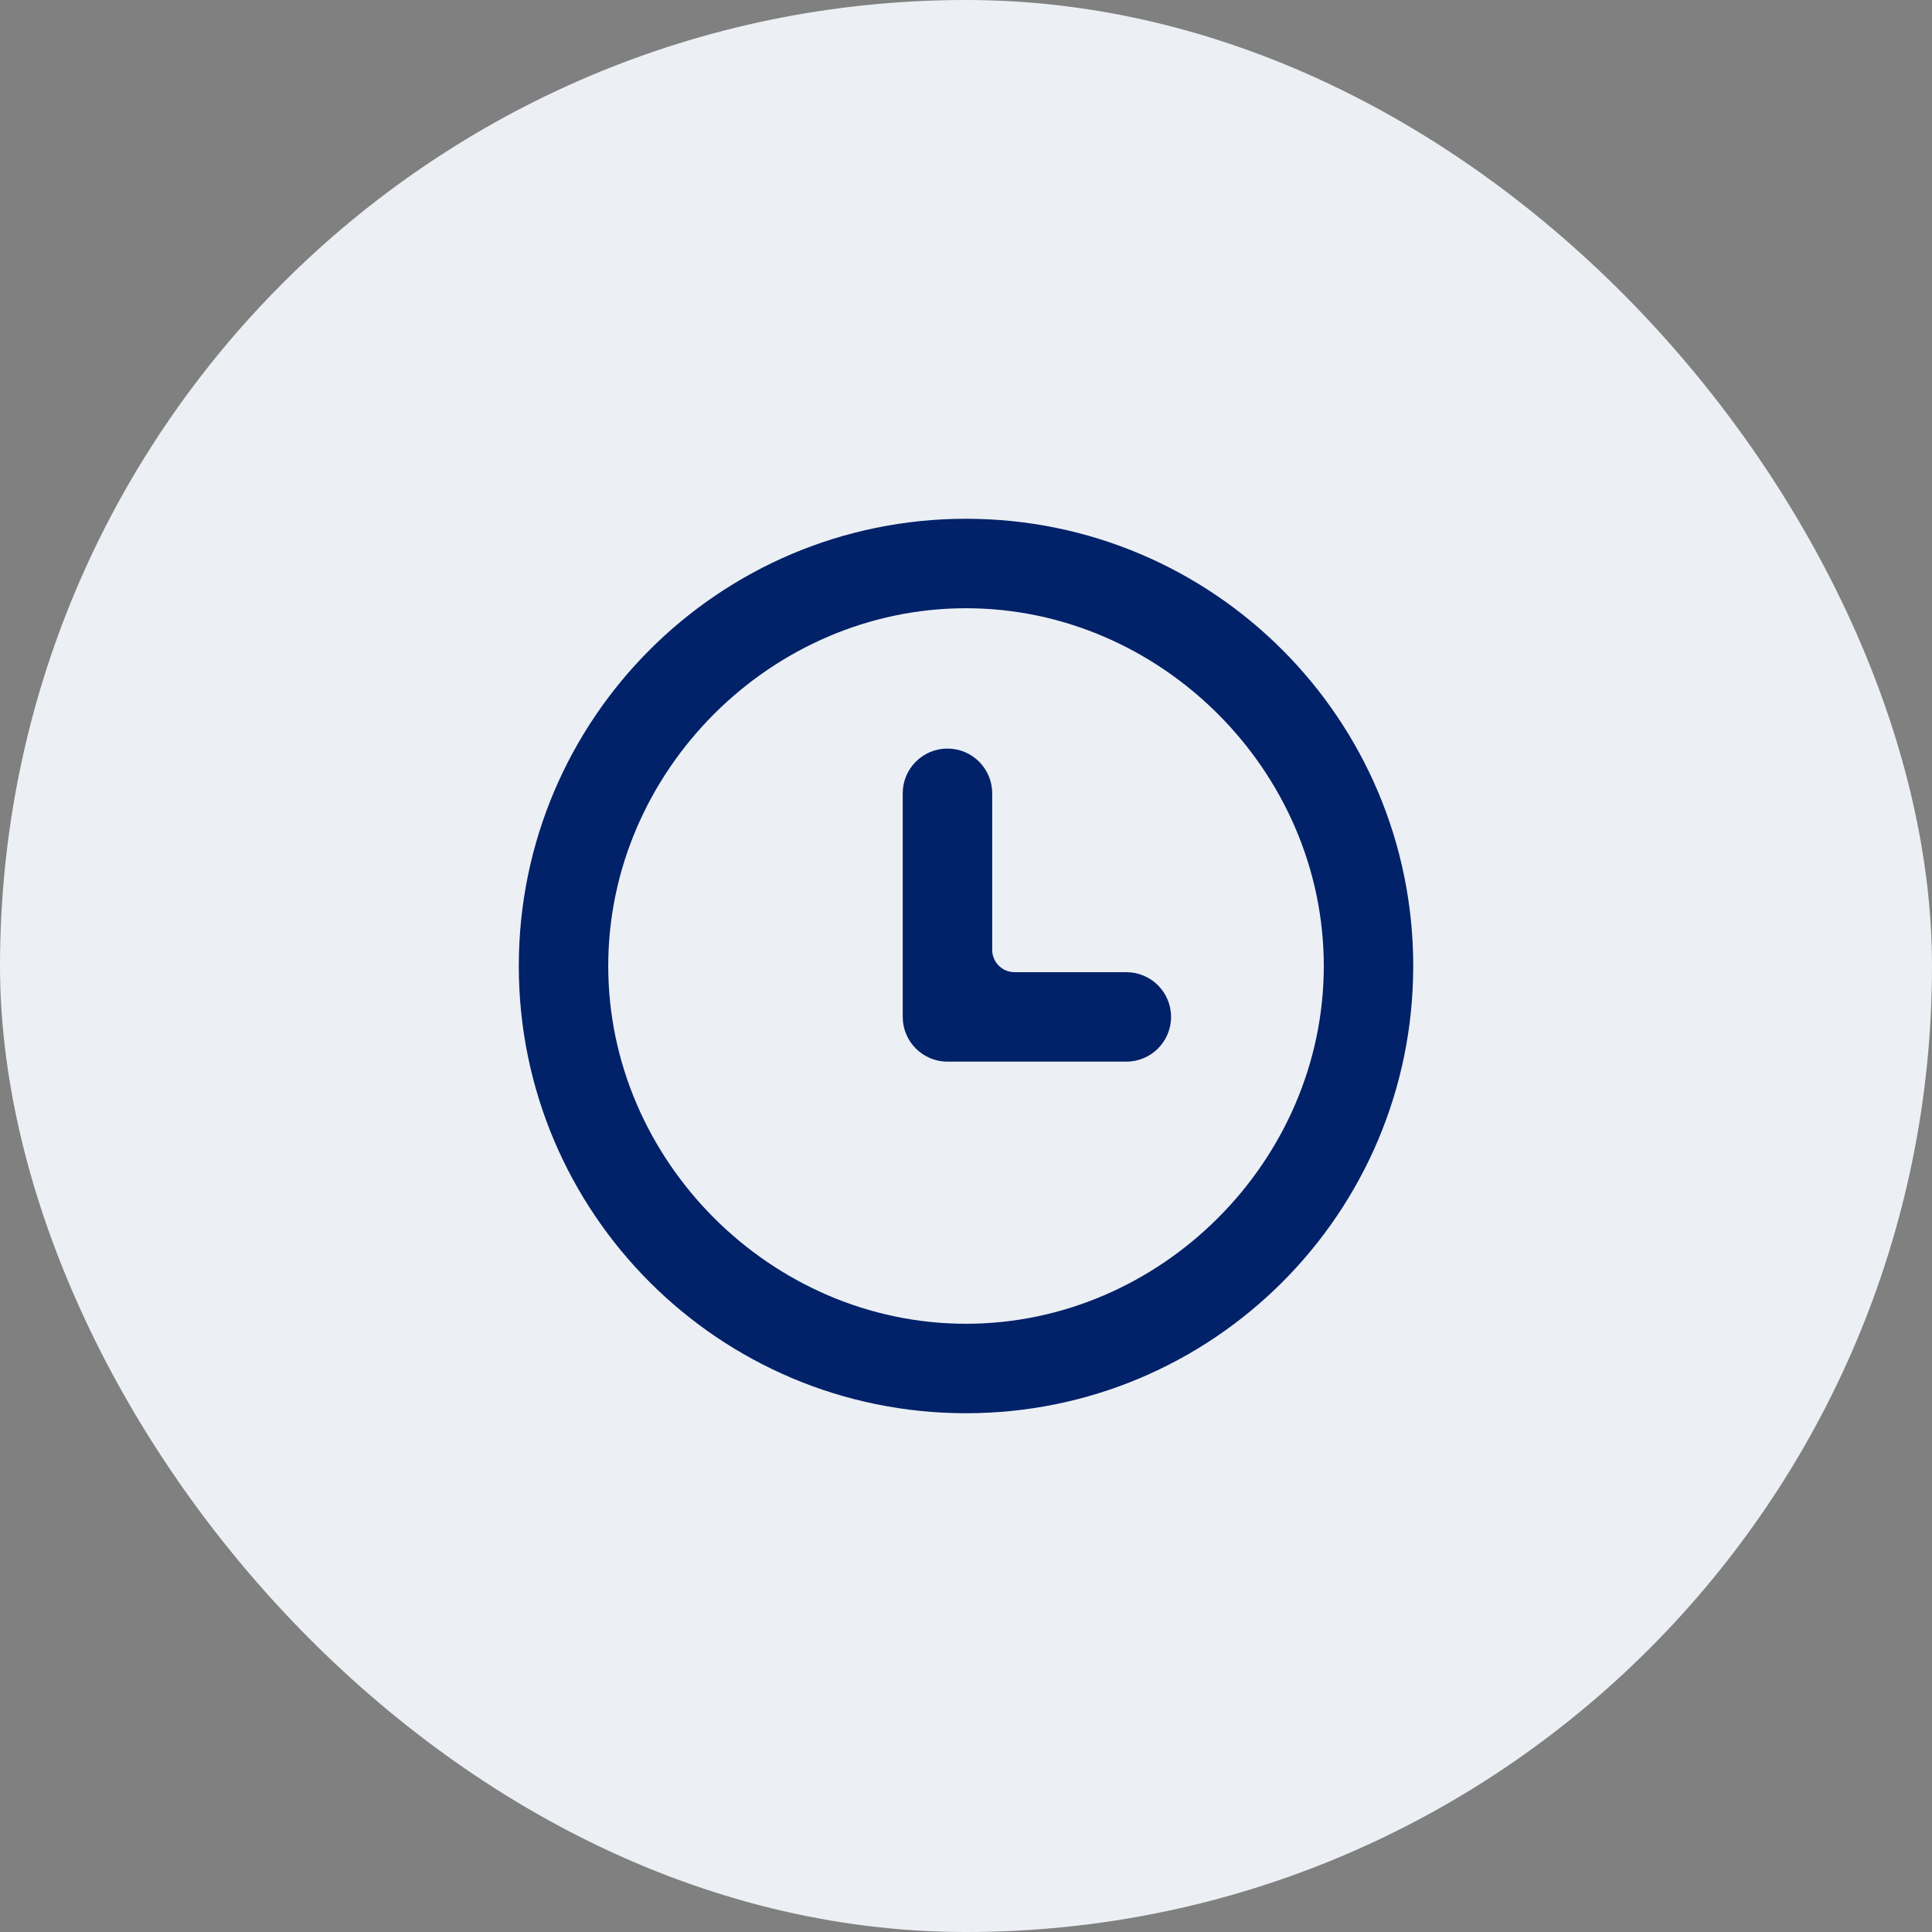
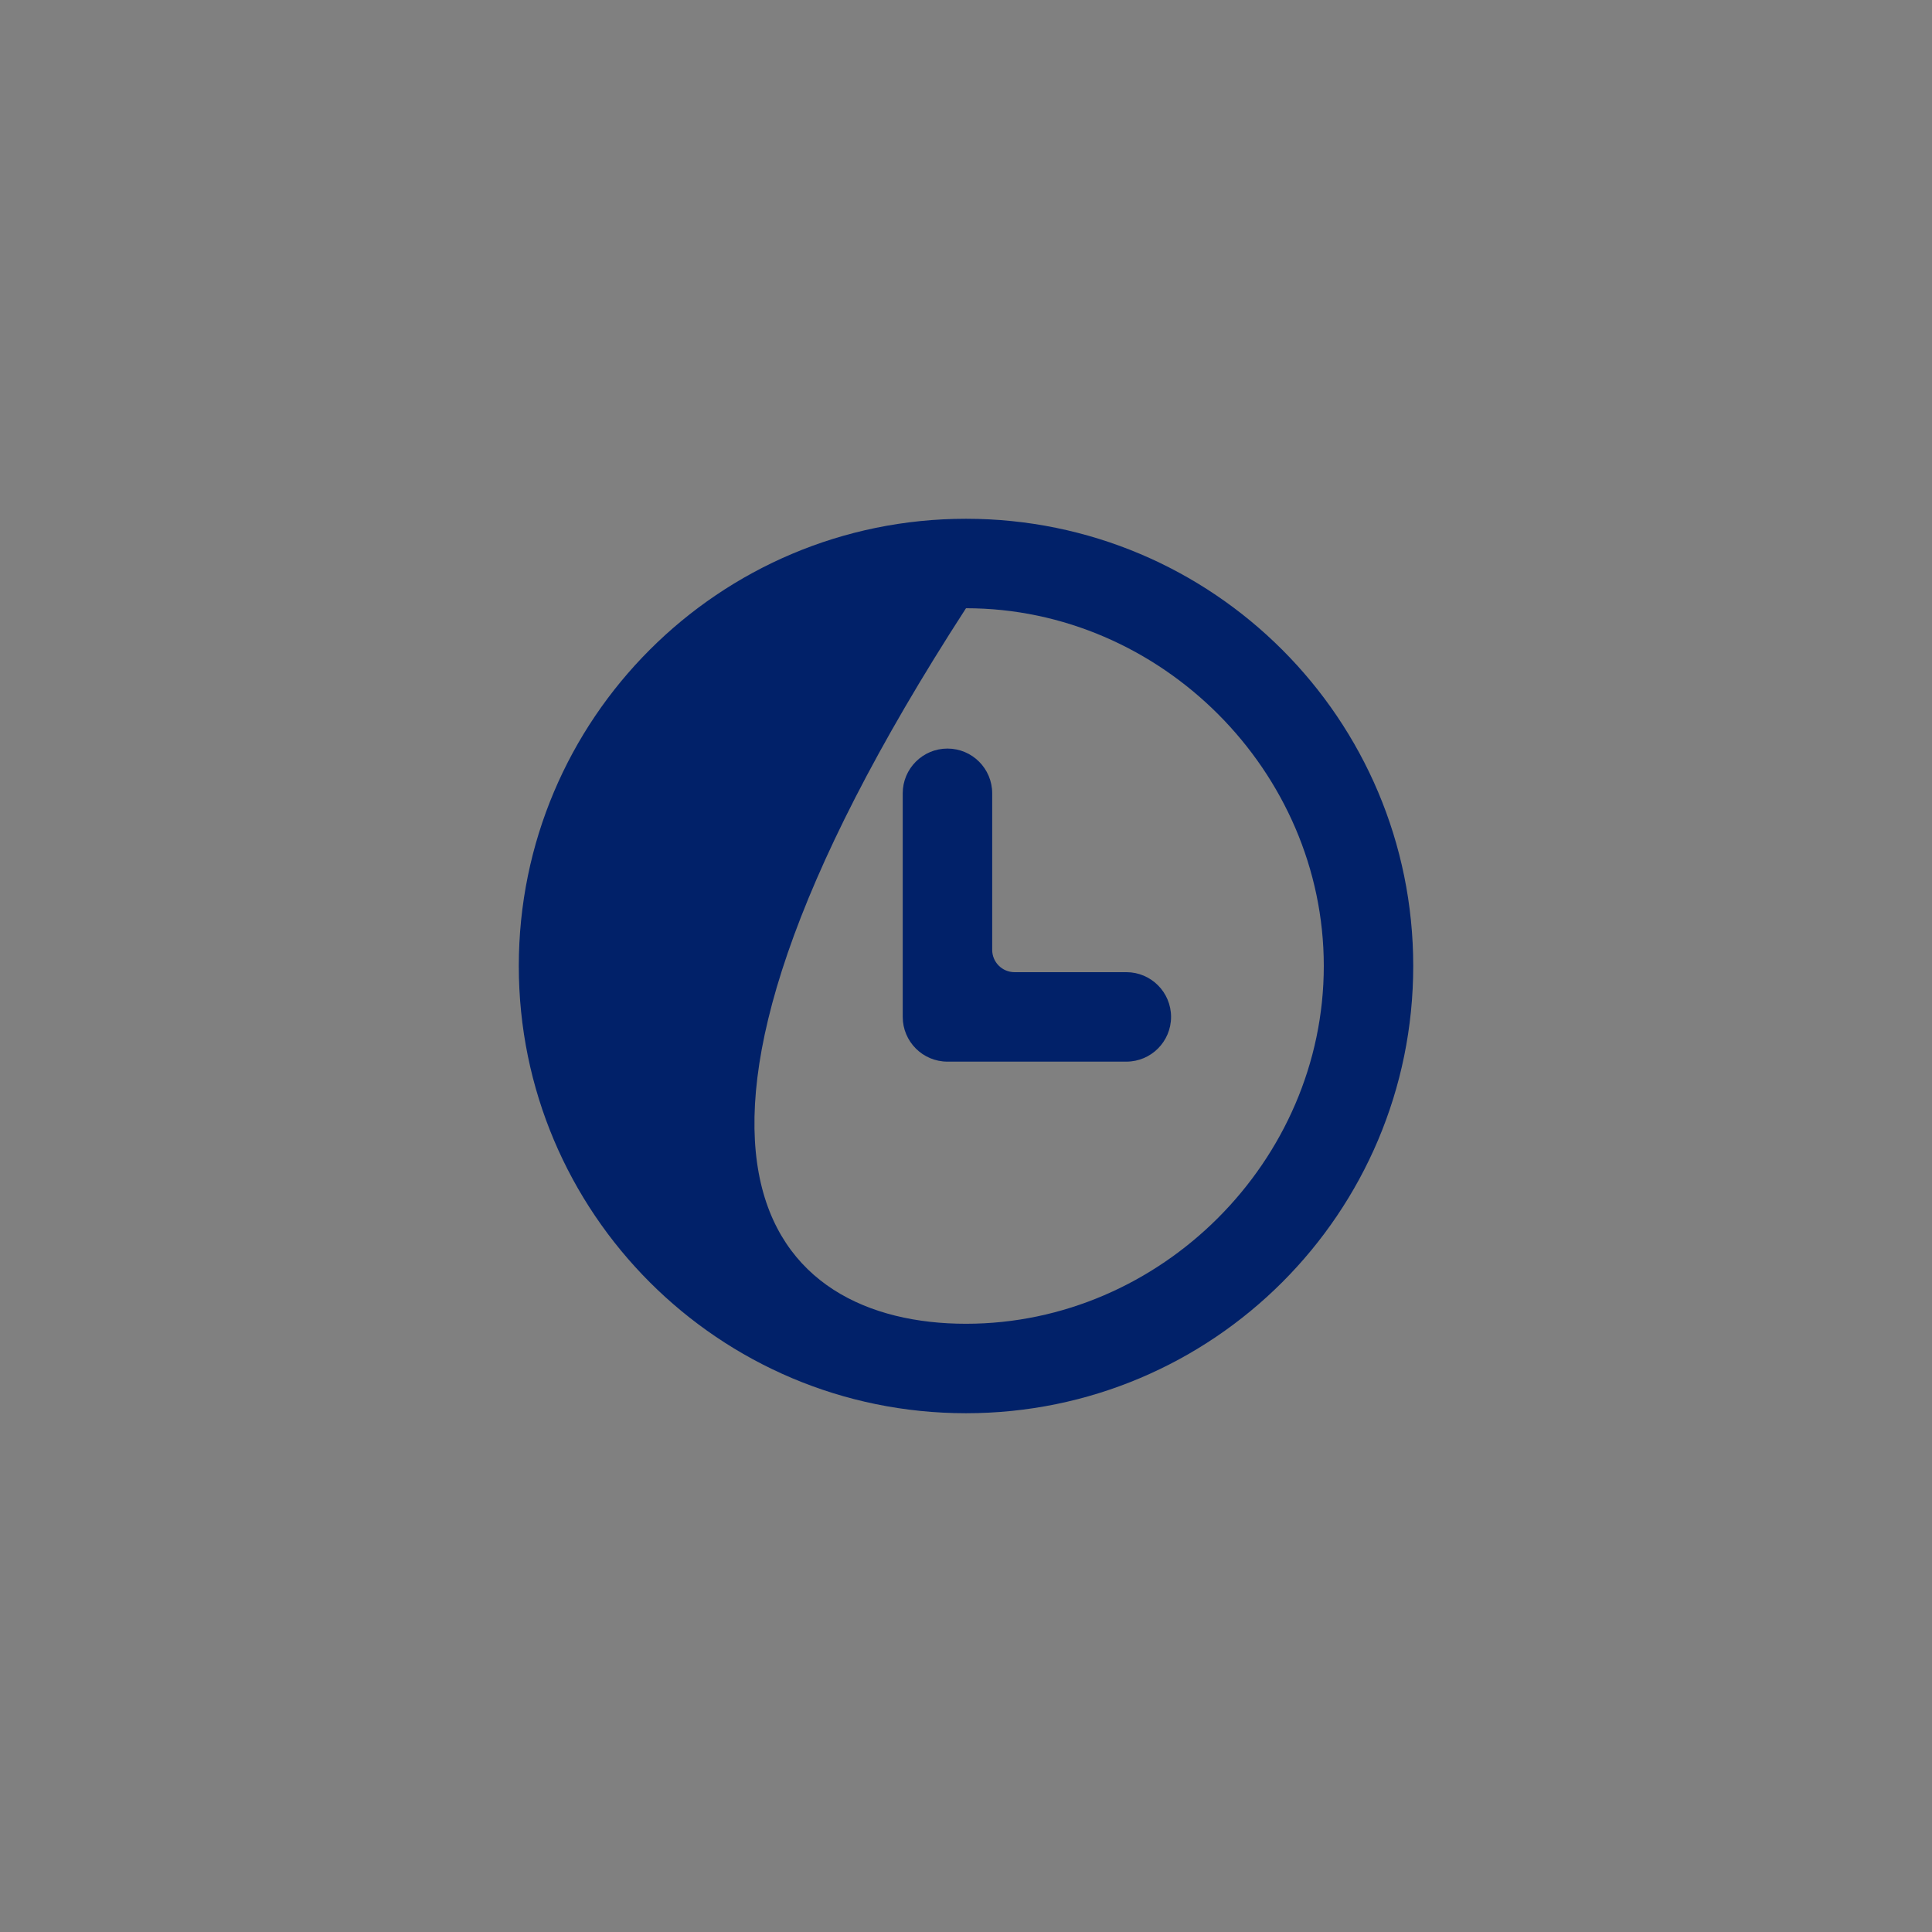
<svg xmlns="http://www.w3.org/2000/svg" width="72" height="72" viewBox="0 0 72 72" fill="none">
  <rect x="0" y="0" width="72" height="72" fill="#808080" stroke="none" />
-   <rect width="72" height="72" rx="36" fill="#ECF0F4" />
-   <path d="M36 52.667C26.795 52.667 19.334 45.205 19.334 36C19.334 26.795 26.795 19.333 36 19.333C45.205 19.333 52.667 26.795 52.667 36C52.667 45.205 45.205 52.667 36 52.667ZM36 49.333C43.262 49.333 49.334 43.262 49.334 36C49.334 28.738 43.262 22.667 36 22.667C28.738 22.667 22.667 28.738 22.667 36C22.667 43.262 28.738 49.333 36 49.333ZM36.976 35.397C36.976 35.857 37.349 36.23 37.809 36.23H41.976C42.896 36.23 43.642 36.977 43.642 37.897C43.642 38.817 42.896 39.564 41.976 39.564H35.309C34.389 39.564 33.642 38.817 33.642 37.897V29.564C33.642 28.643 34.389 27.897 35.309 27.897C36.23 27.897 36.976 28.643 36.976 29.564V35.397Z" fill="#012169" />
+   <path d="M36 52.667C26.795 52.667 19.334 45.205 19.334 36C19.334 26.795 26.795 19.333 36 19.333C45.205 19.333 52.667 26.795 52.667 36C52.667 45.205 45.205 52.667 36 52.667ZM36 49.333C43.262 49.333 49.334 43.262 49.334 36C49.334 28.738 43.262 22.667 36 22.667C22.667 43.262 28.738 49.333 36 49.333ZM36.976 35.397C36.976 35.857 37.349 36.23 37.809 36.23H41.976C42.896 36.23 43.642 36.977 43.642 37.897C43.642 38.817 42.896 39.564 41.976 39.564H35.309C34.389 39.564 33.642 38.817 33.642 37.897V29.564C33.642 28.643 34.389 27.897 35.309 27.897C36.23 27.897 36.976 28.643 36.976 29.564V35.397Z" fill="#012169" />
</svg>